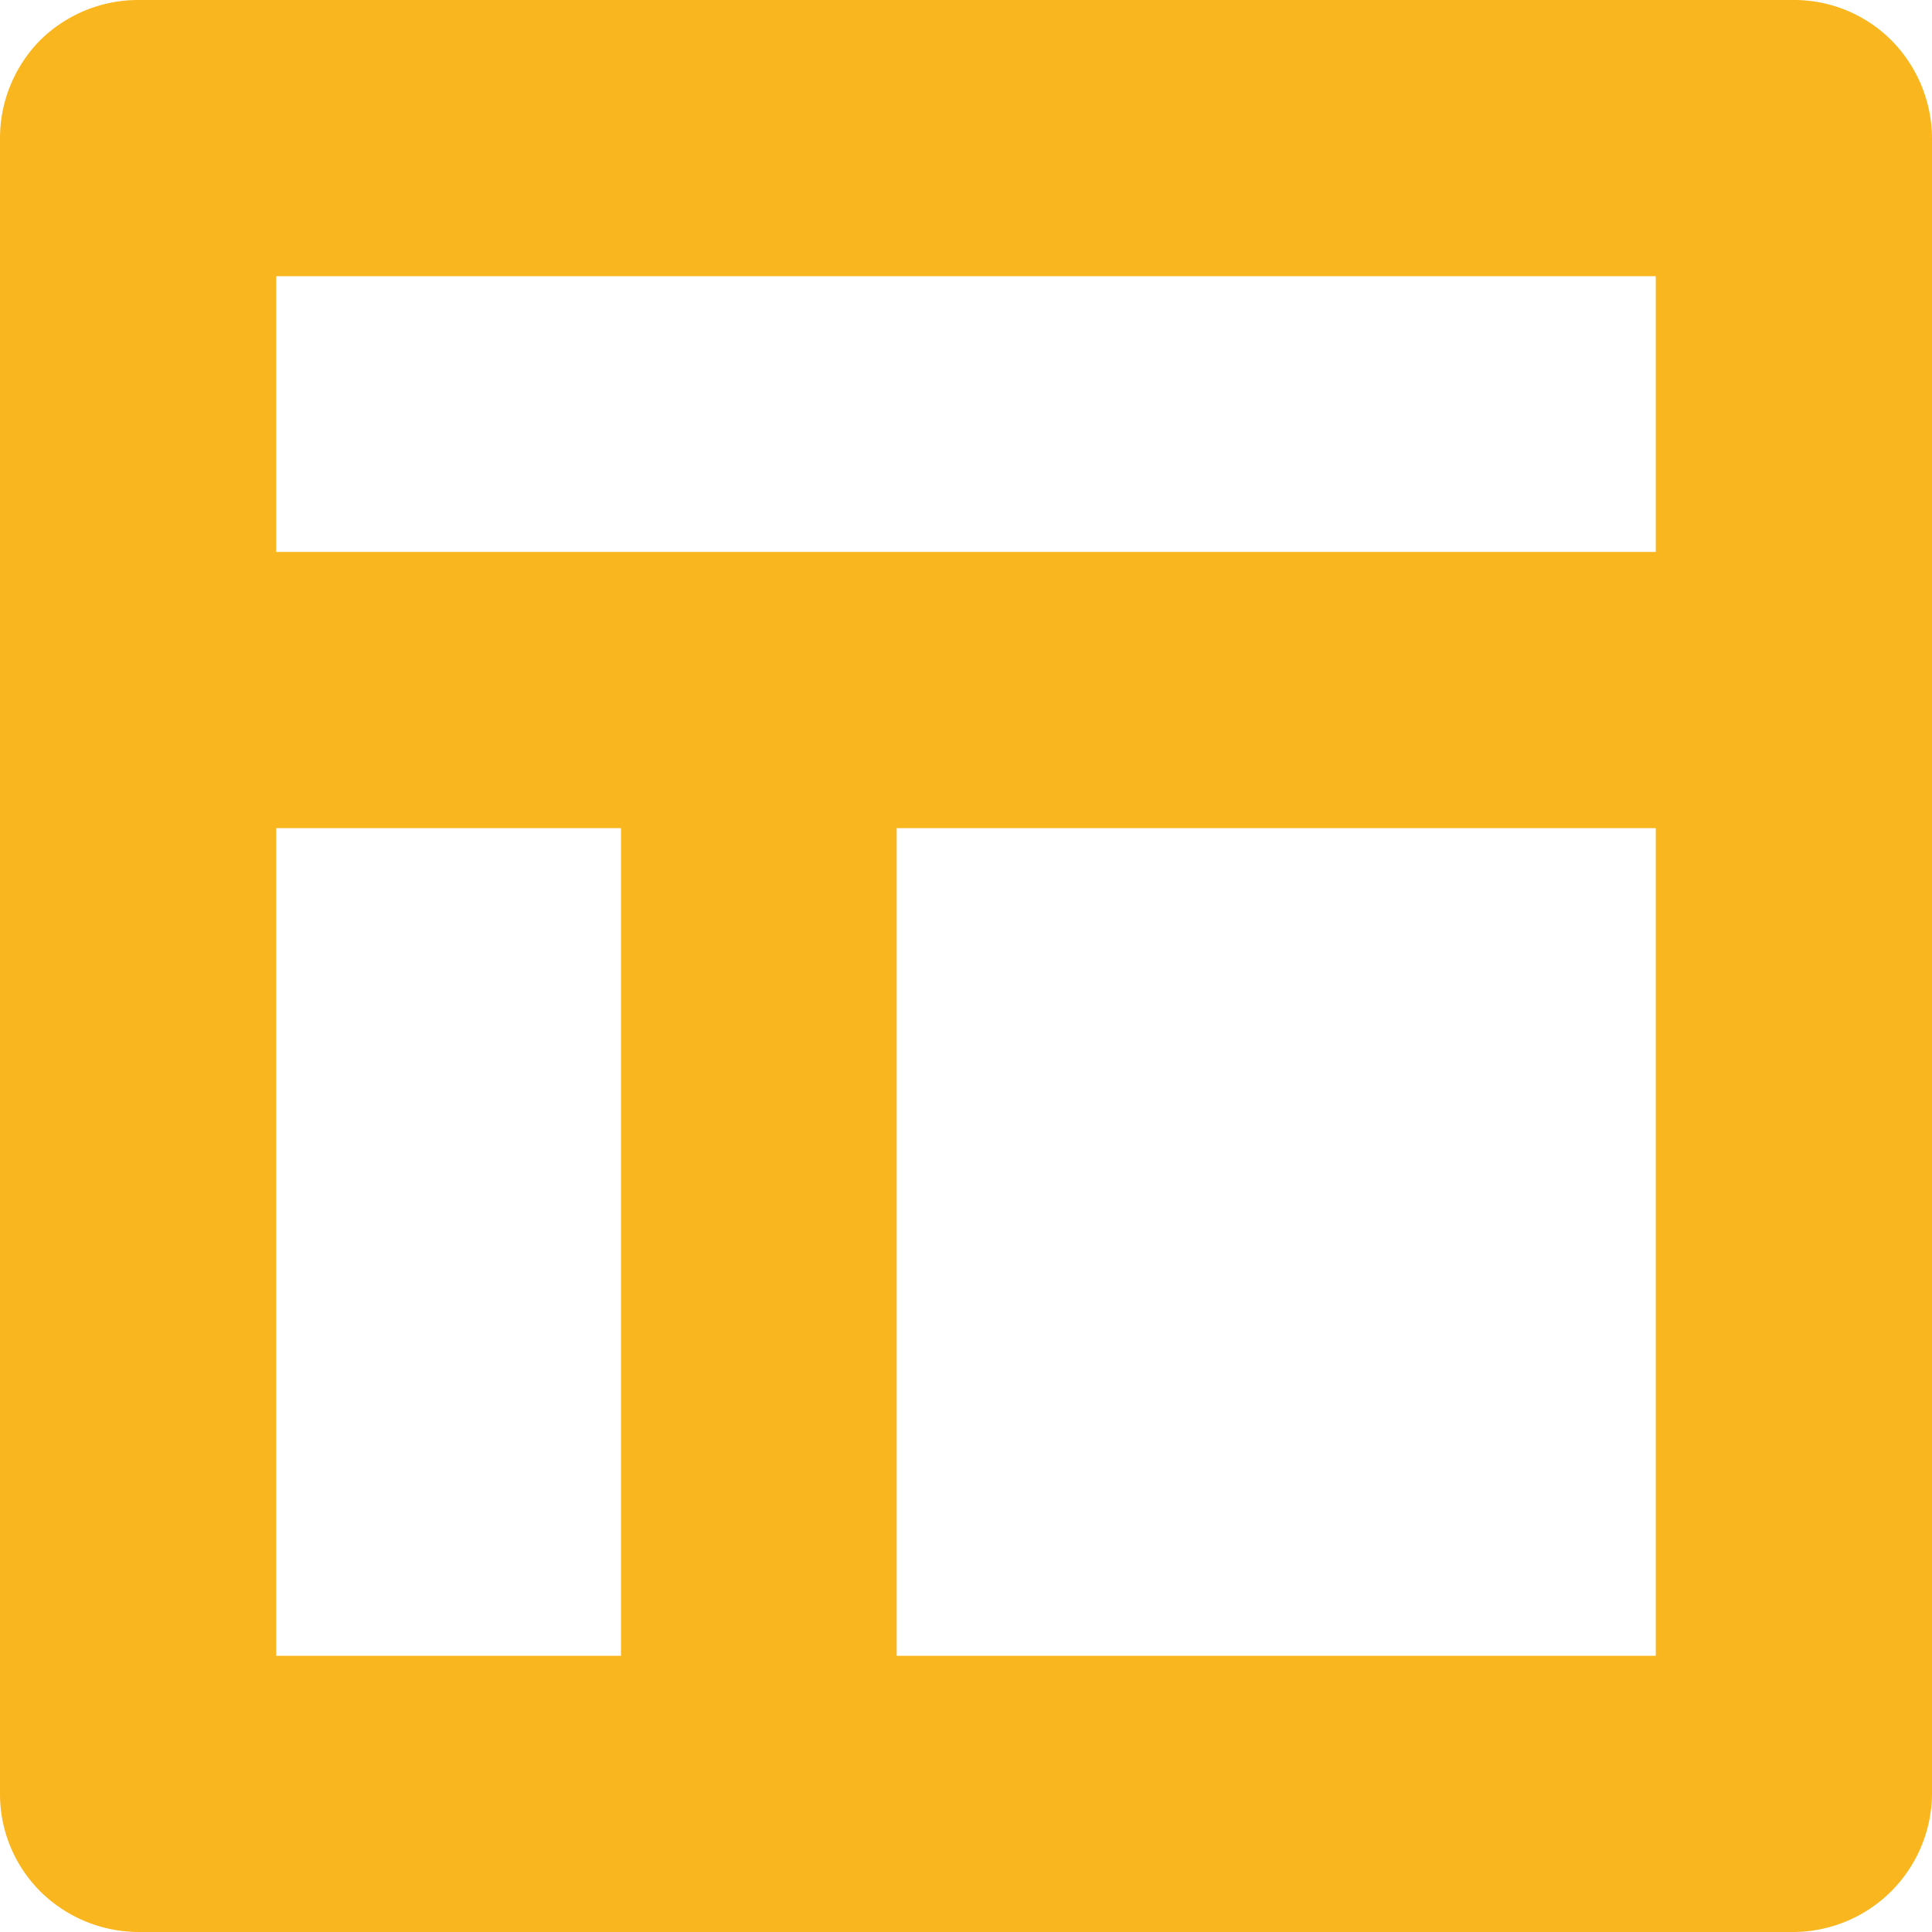
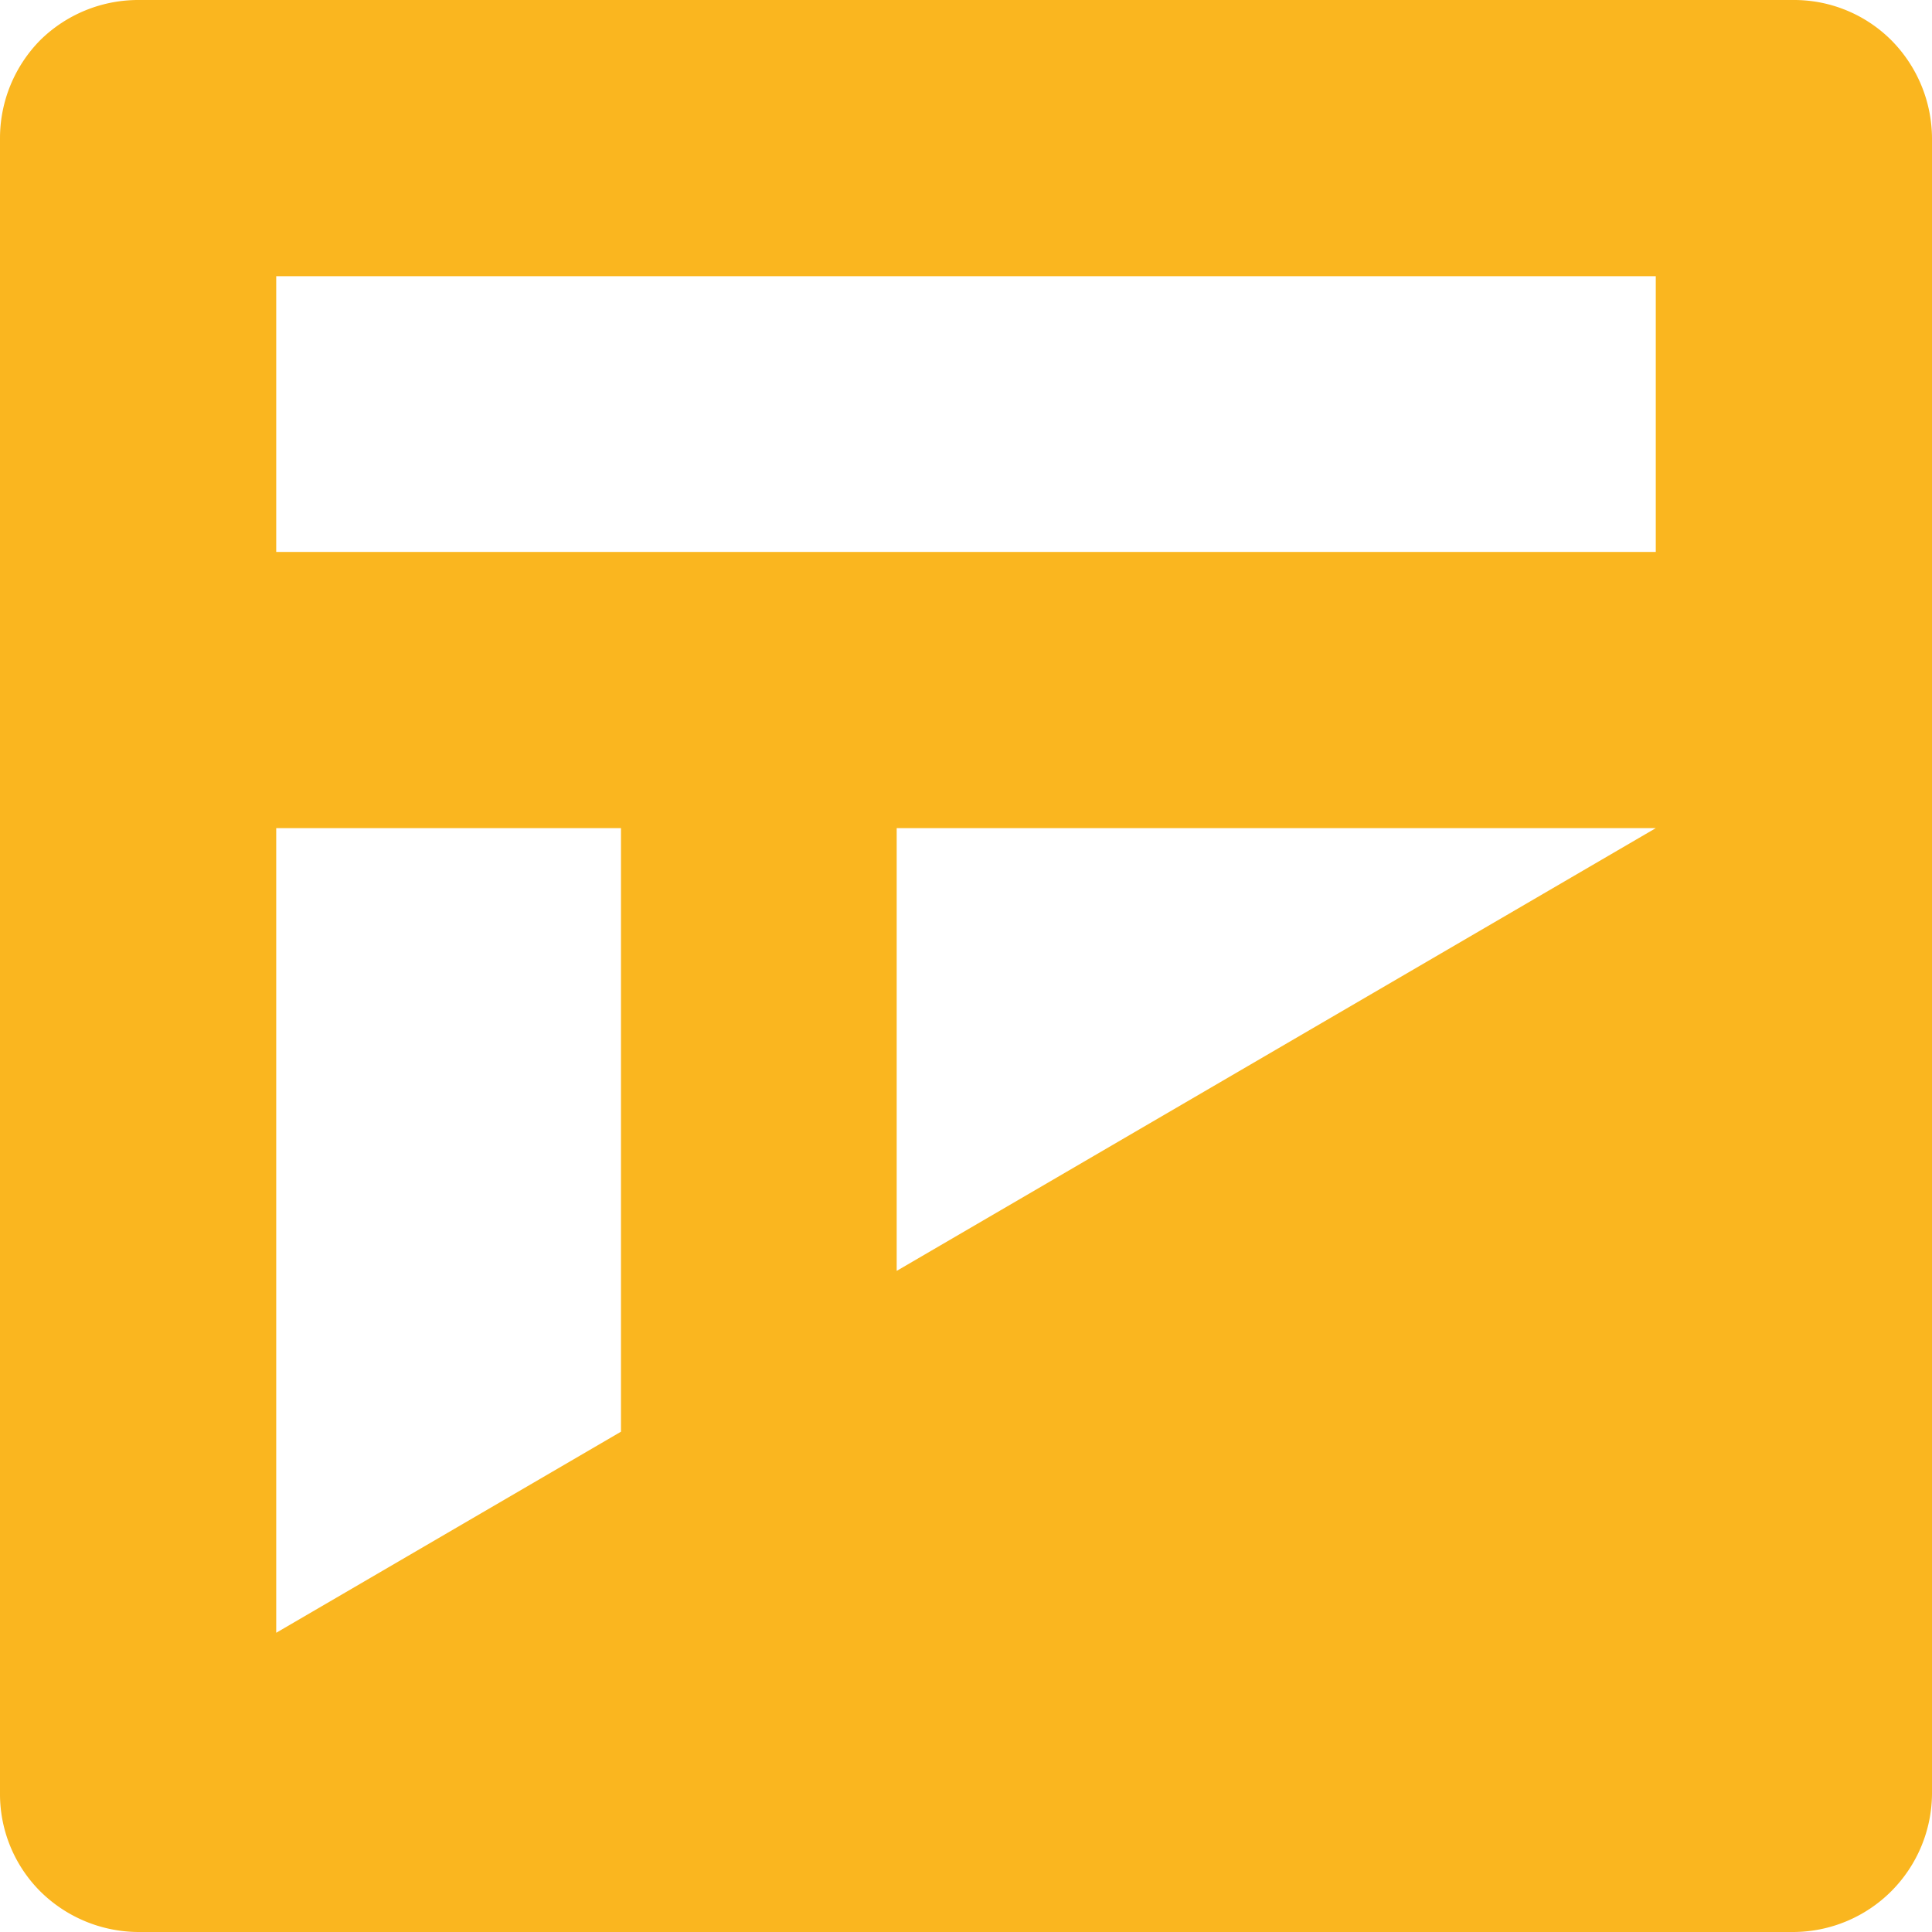
<svg xmlns="http://www.w3.org/2000/svg" viewBox="0 0 37.49 37.49">
  <defs>
    <style>.cls-1{fill:#fab61f;}</style>
  </defs>
  <g id="Layer_2" data-name="Layer 2">
    <g id="Layer_1-2" data-name="Layer 1">
-       <path class="cls-1" d="M0,34.81A2.67,2.67,0,0,0,.78,36.7a2.72,2.72,0,0,0,1.9.79H34.81a2.7,2.7,0,0,0,2.68-2.68V2.68A2.72,2.72,0,0,0,36.7.78,2.67,2.67,0,0,0,34.81,0H2.68A2.71,2.71,0,0,0,.78.78,2.71,2.71,0,0,0,0,2.68Zm32.13-2.68H17.4V16.07H32.13ZM5.36,5.36H32.13v5.35H5.36Zm0,10.71h6.69V32.13H5.36Z" />
+       <path class="cls-1" d="M0,34.81A2.67,2.67,0,0,0,.78,36.7a2.72,2.72,0,0,0,1.9.79H34.81a2.7,2.7,0,0,0,2.68-2.68V2.68A2.72,2.72,0,0,0,36.7.78,2.67,2.67,0,0,0,34.81,0H2.68A2.71,2.71,0,0,0,.78.78,2.71,2.71,0,0,0,0,2.68ZH17.4V16.07H32.13ZM5.36,5.36H32.13v5.35H5.36Zm0,10.71h6.69V32.13H5.36Z" />
    </g>
  </g>
</svg>